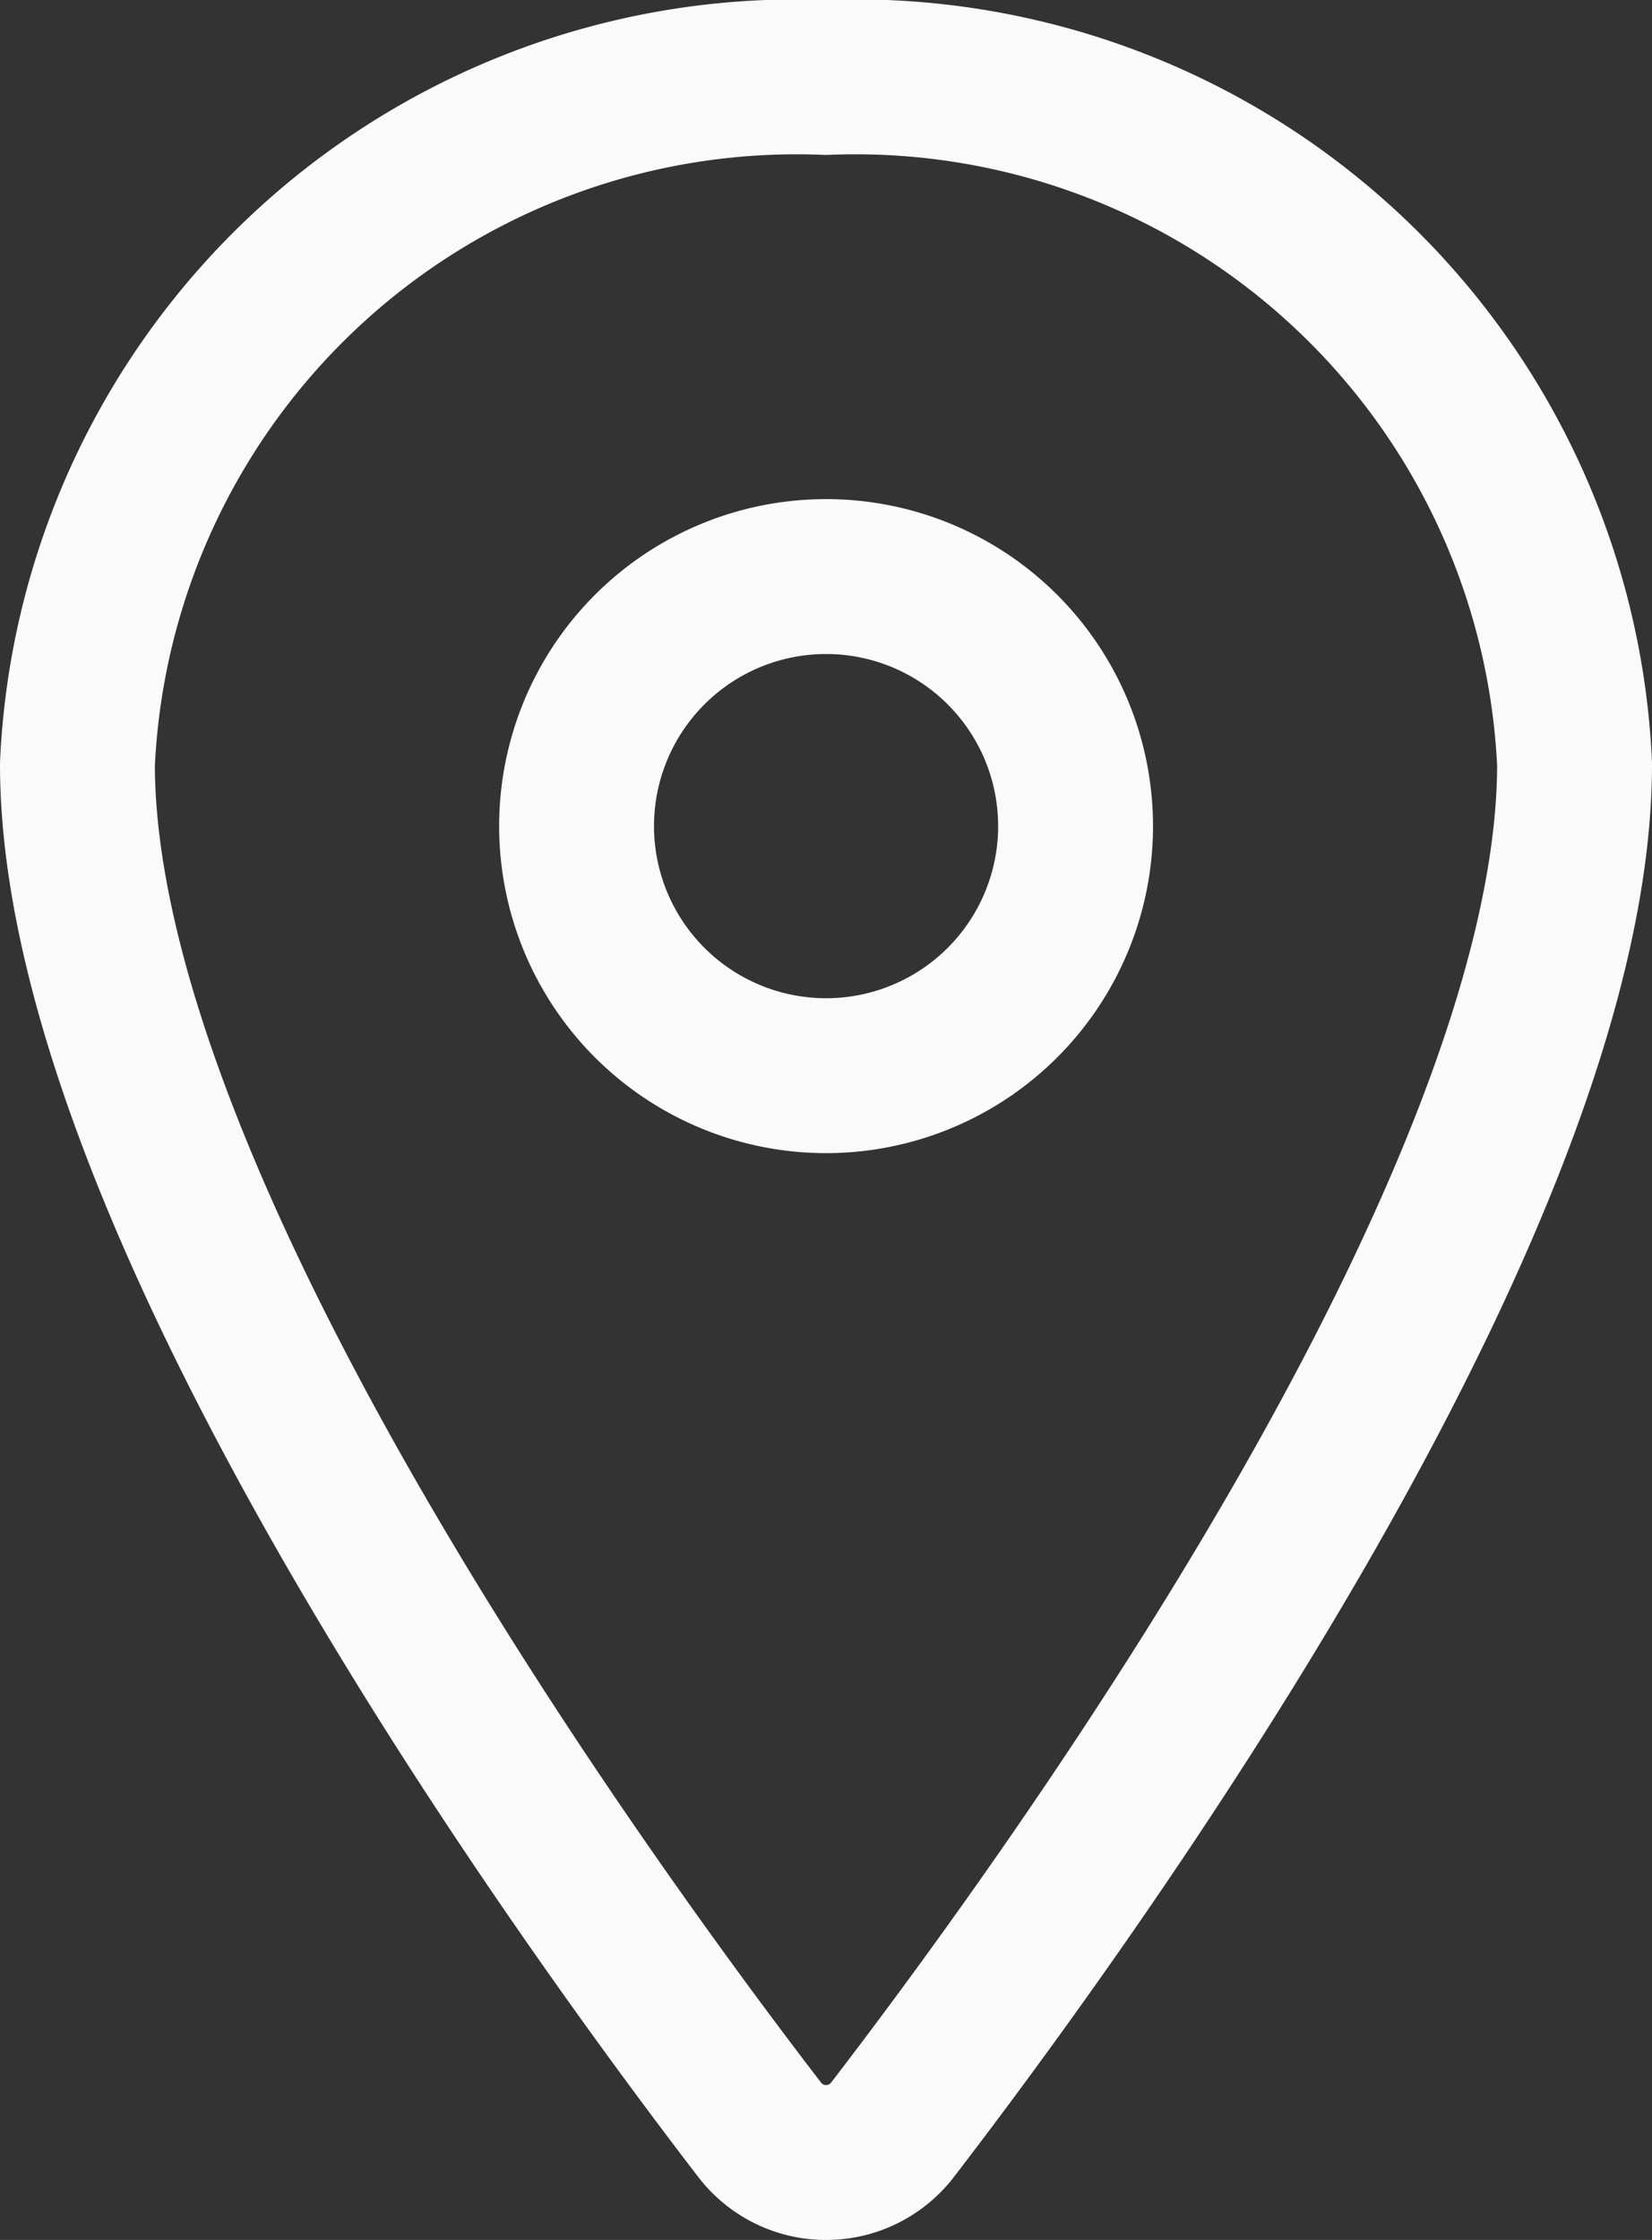
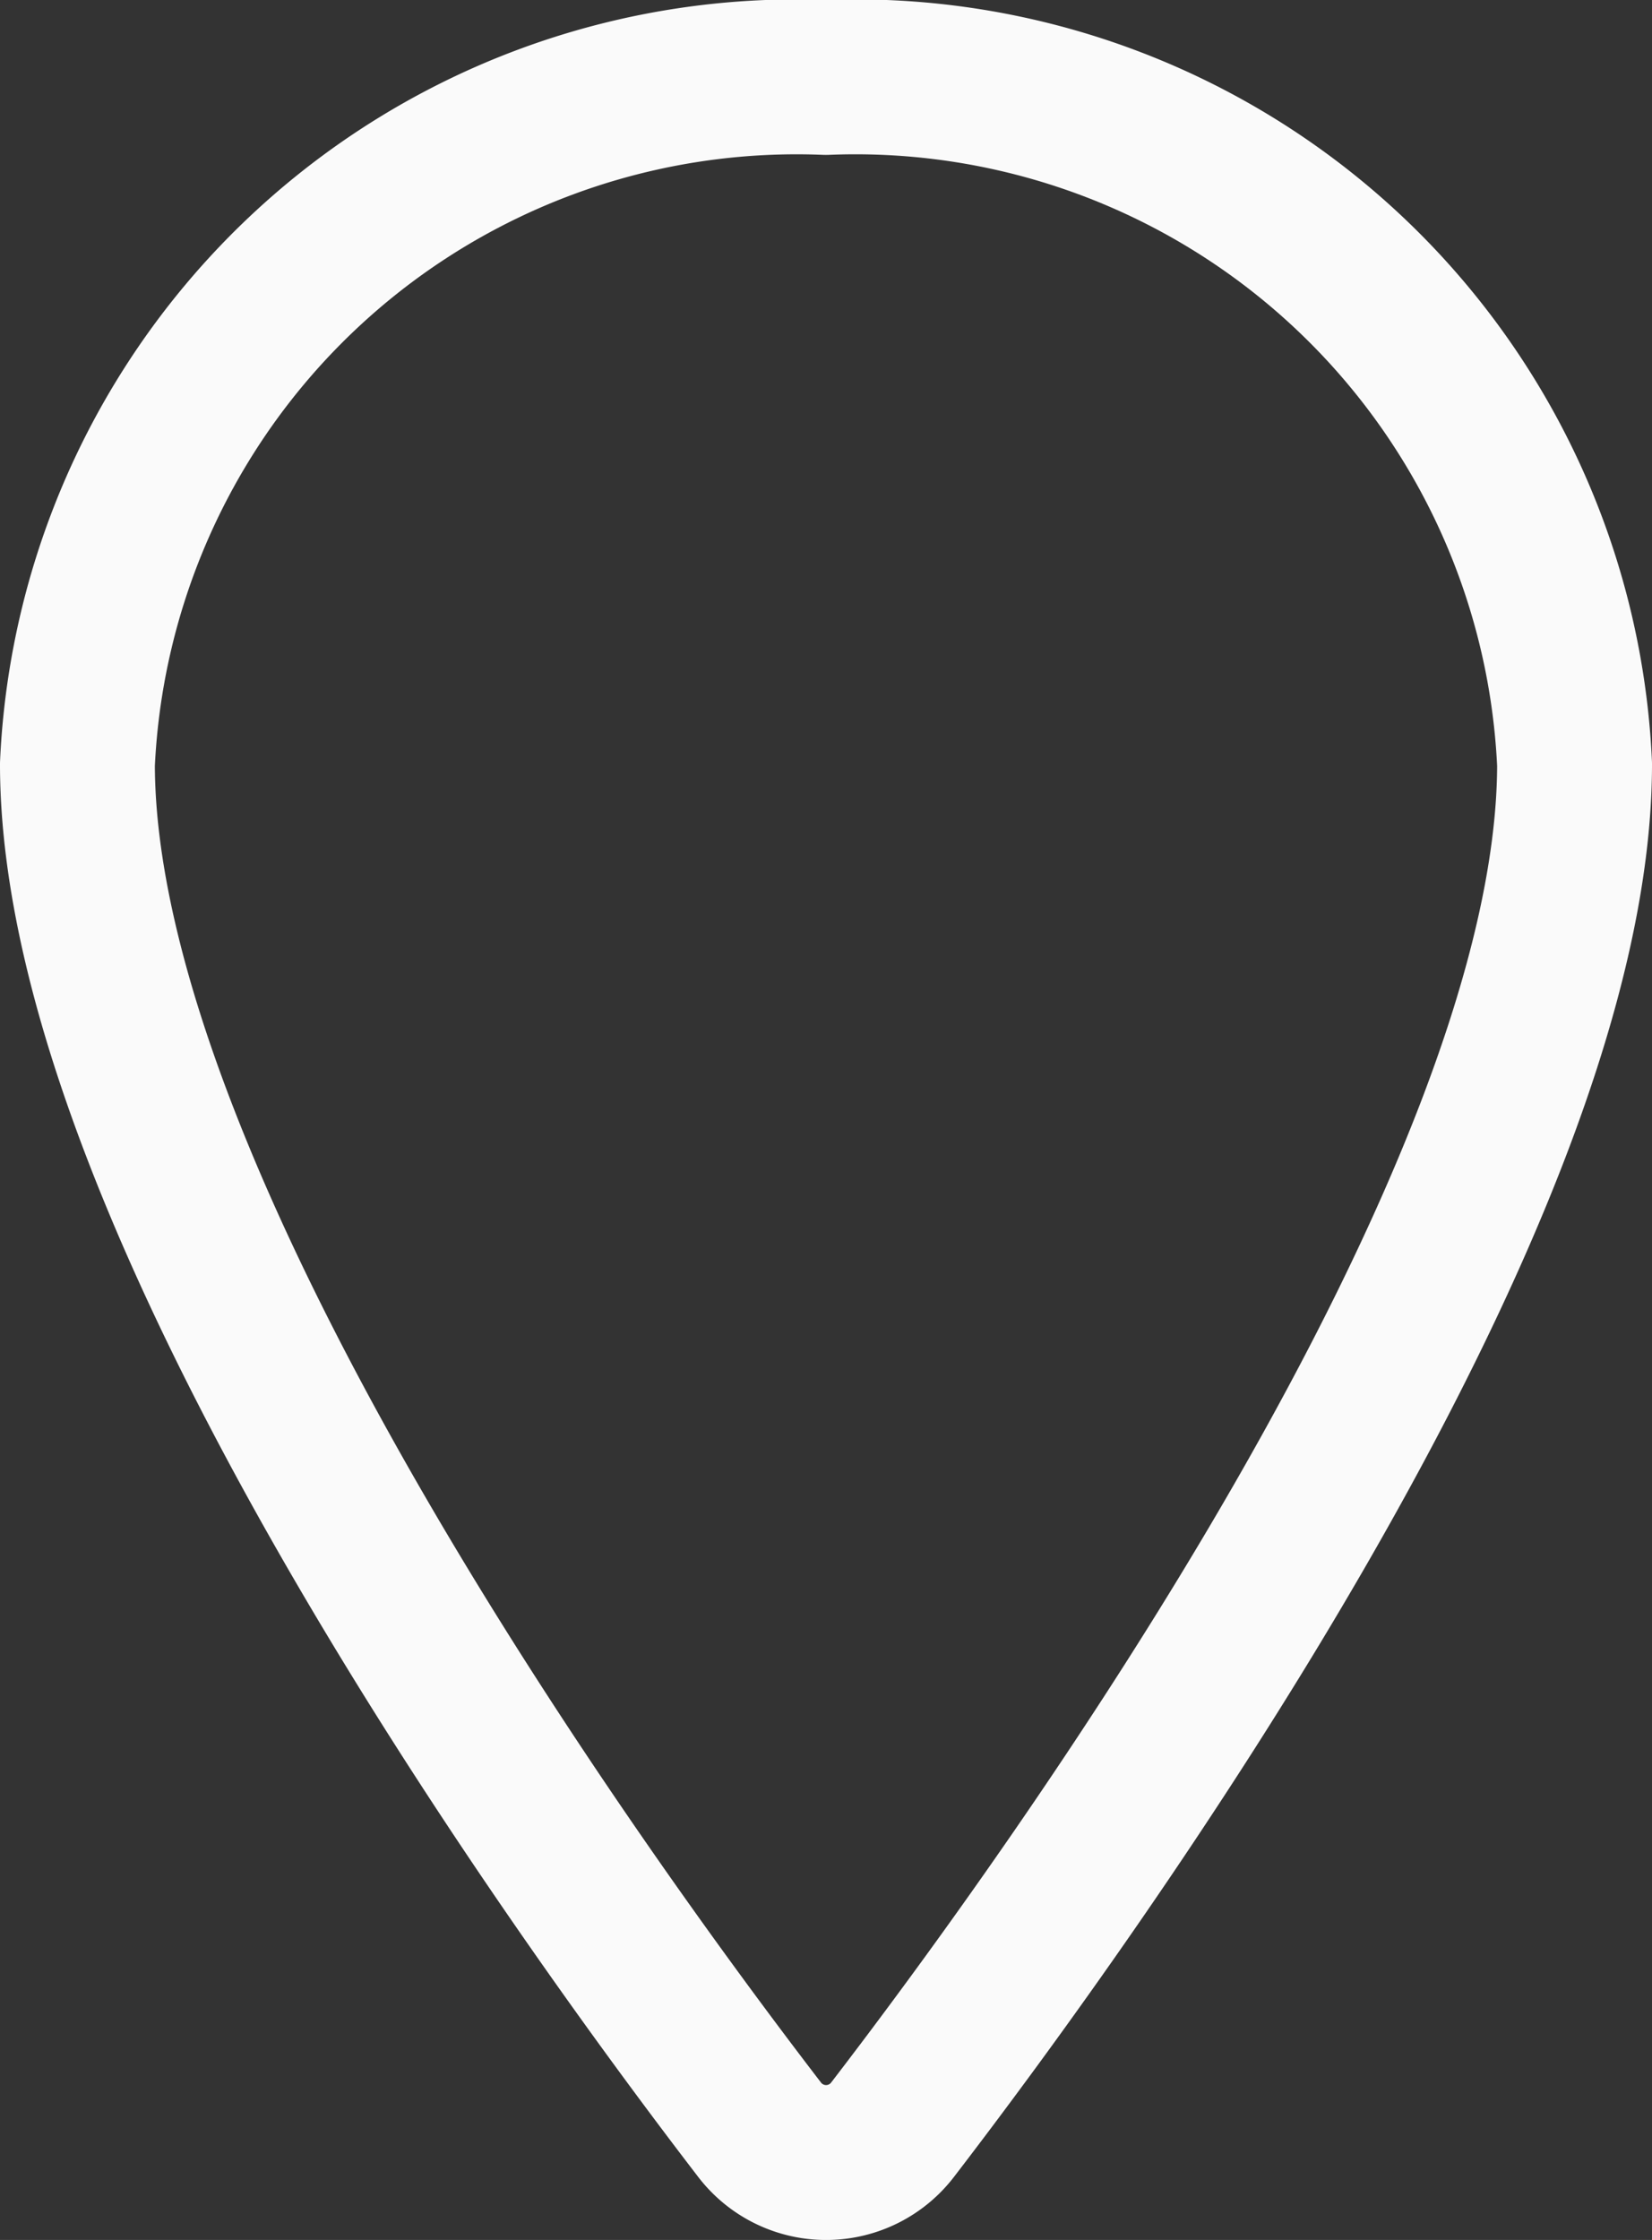
<svg xmlns="http://www.w3.org/2000/svg" width="10.667" height="14.46" viewBox="0 0 10.667 14.46">
  <rect x="0" y="0" width="10.667" height="14.46" fill="#333333" stroke="none" />
  <g id="Grupo_15974" data-name="Grupo 15974" transform="translate(-420.499 94.368)">
    <g id="location-outline" transform="translate(420.999 -93.868)">
-       <path id="Trazado_52877" data-name="Trazado 52877" d="M22.084,7.393a4.648,4.648,0,0,0-4.833,4.433c0,2.815,3.222,7.276,4.406,8.817a.541.541,0,0,0,.856,0c1.183-1.54,4.405-6,4.405-8.817A4.648,4.648,0,0,0,22.084,7.393Z" transform="translate(-17.251 -7.393)" fill="none" stroke="#fafafa" stroke-linecap="round" stroke-linejoin="round" stroke-width="1" />
-       <path id="Trazado_52878" data-name="Trazado 52878" d="M35.26,23.791a1.611,1.611,0,1,1-1.611-1.611A1.611,1.611,0,0,1,35.26,23.791Z" transform="translate(-28.815 -18.958)" fill="none" stroke="#fafafa" stroke-linecap="round" stroke-linejoin="round" stroke-width="1" />
+       <path id="Trazado_52877" data-name="Trazado 52877" d="M22.084,7.393a4.648,4.648,0,0,0-4.833,4.433c0,2.815,3.222,7.276,4.406,8.817a.541.541,0,0,0,.856,0c1.183-1.54,4.405-6,4.405-8.817A4.648,4.648,0,0,0,22.084,7.393" transform="translate(-17.251 -7.393)" fill="none" stroke="#fafafa" stroke-linecap="round" stroke-linejoin="round" stroke-width="1" />
    </g>
  </g>
</svg>